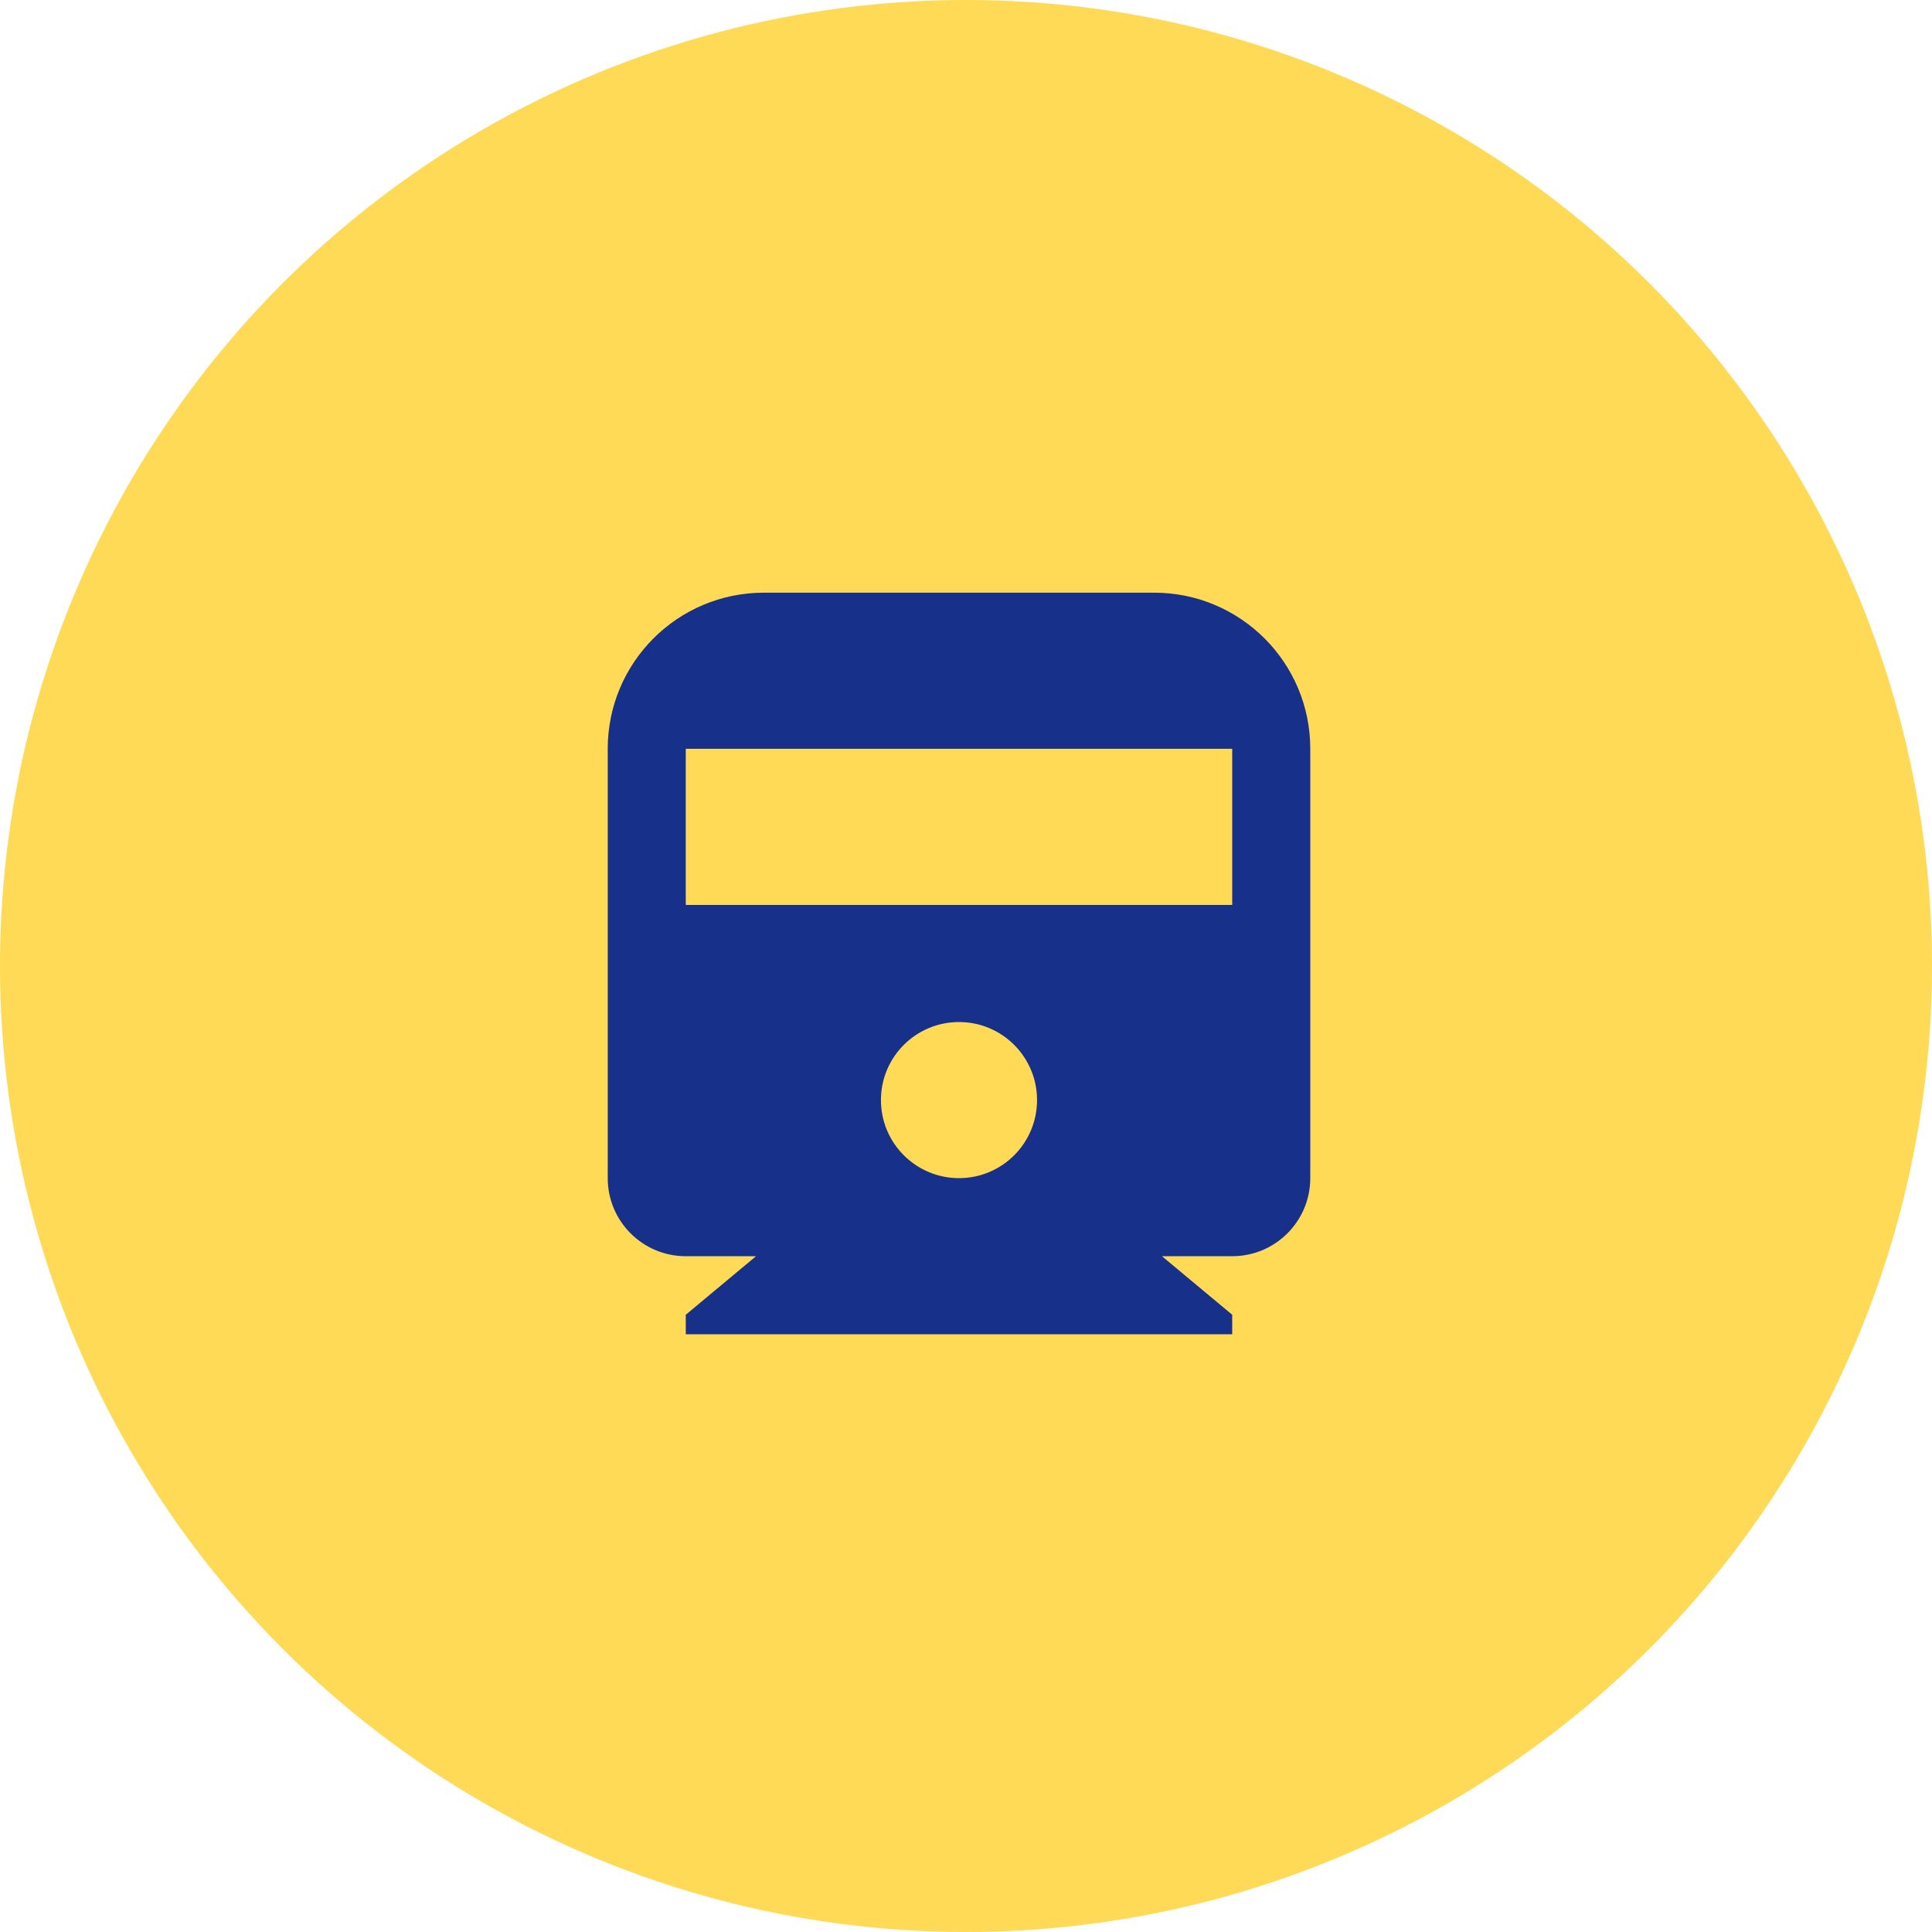
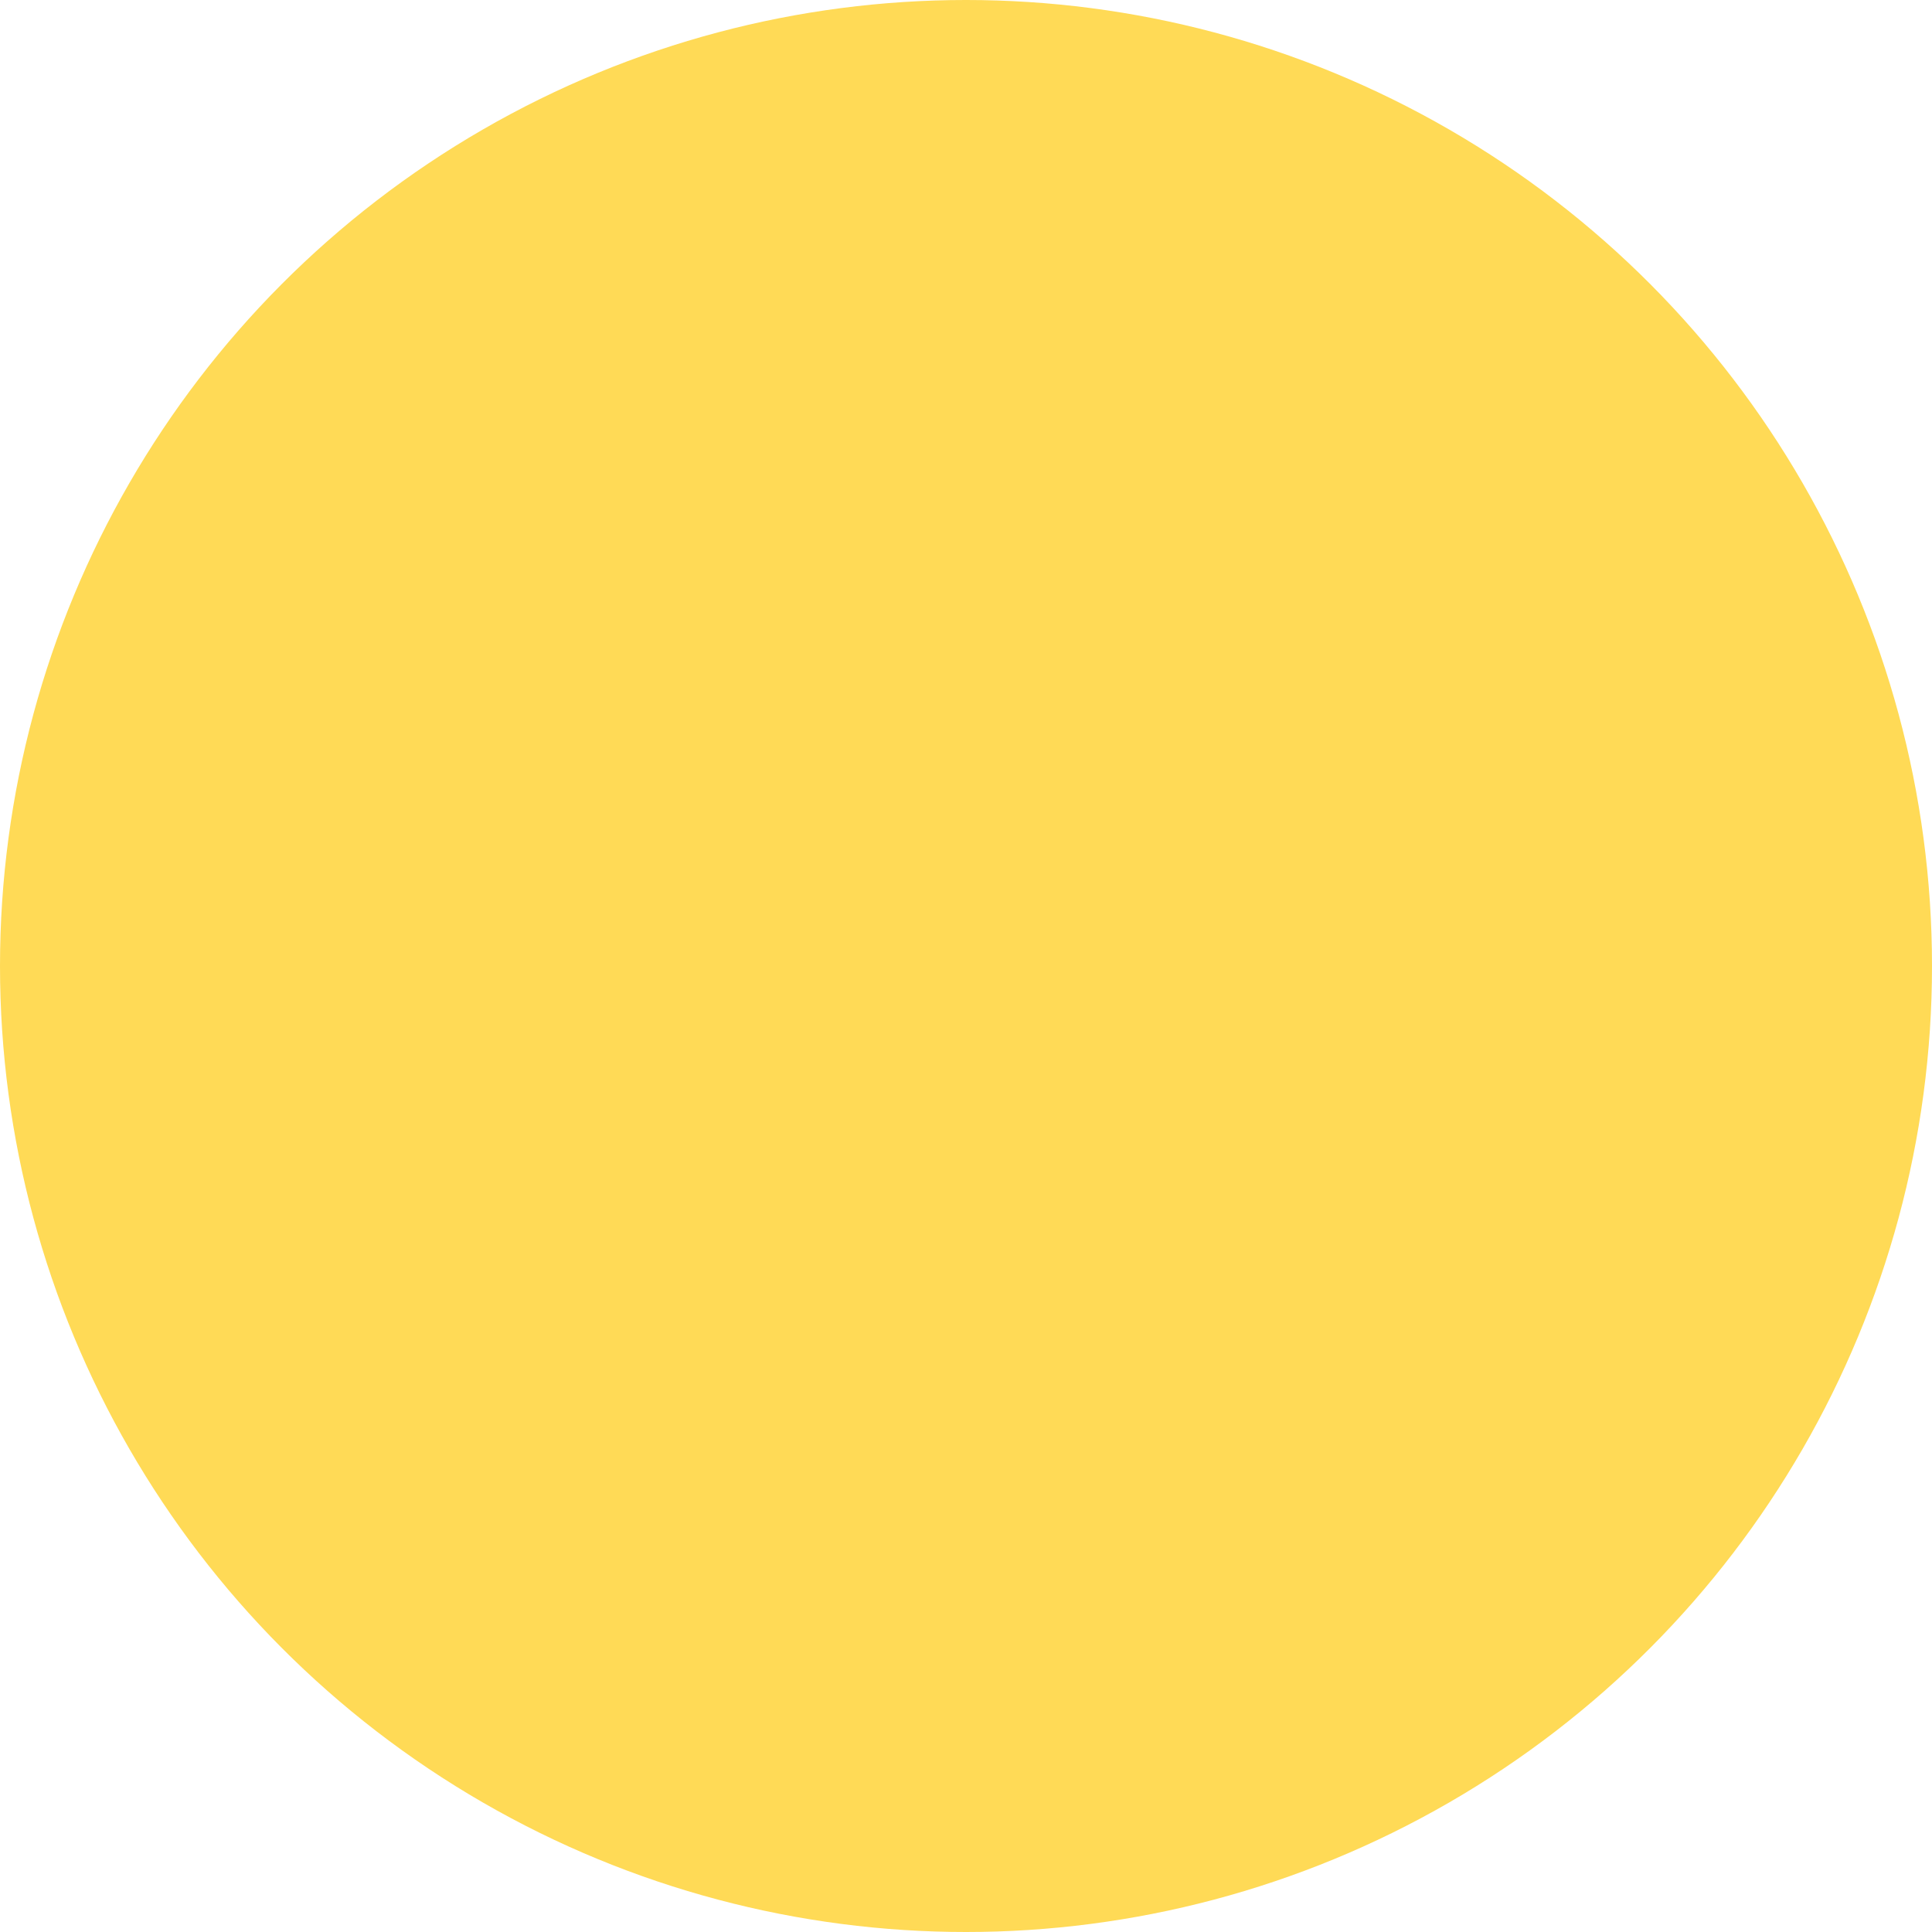
<svg xmlns="http://www.w3.org/2000/svg" width="66" height="66" viewBox="0 0 66 66" fill="none">
  <circle cx="33" cy="33" r="33" fill="#FFDA56" />
-   <path d="M39.694 42.914L42.094 44.914V45.58H23.427V44.914L25.827 42.914H23.427C21.954 42.914 20.761 41.72 20.761 40.247V25.58C20.761 22.635 23.148 20.247 26.094 20.247H39.427C42.373 20.247 44.761 22.635 44.761 25.58V40.247C44.761 41.72 43.567 42.914 42.094 42.914H39.694ZM23.427 25.58V30.914H42.094V25.58H23.427ZM32.761 40.247C34.233 40.247 35.427 39.053 35.427 37.58C35.427 36.108 34.233 34.914 32.761 34.914C31.288 34.914 30.094 36.108 30.094 37.58C30.094 39.053 31.288 40.247 32.761 40.247Z" fill="#17308A" />
</svg>